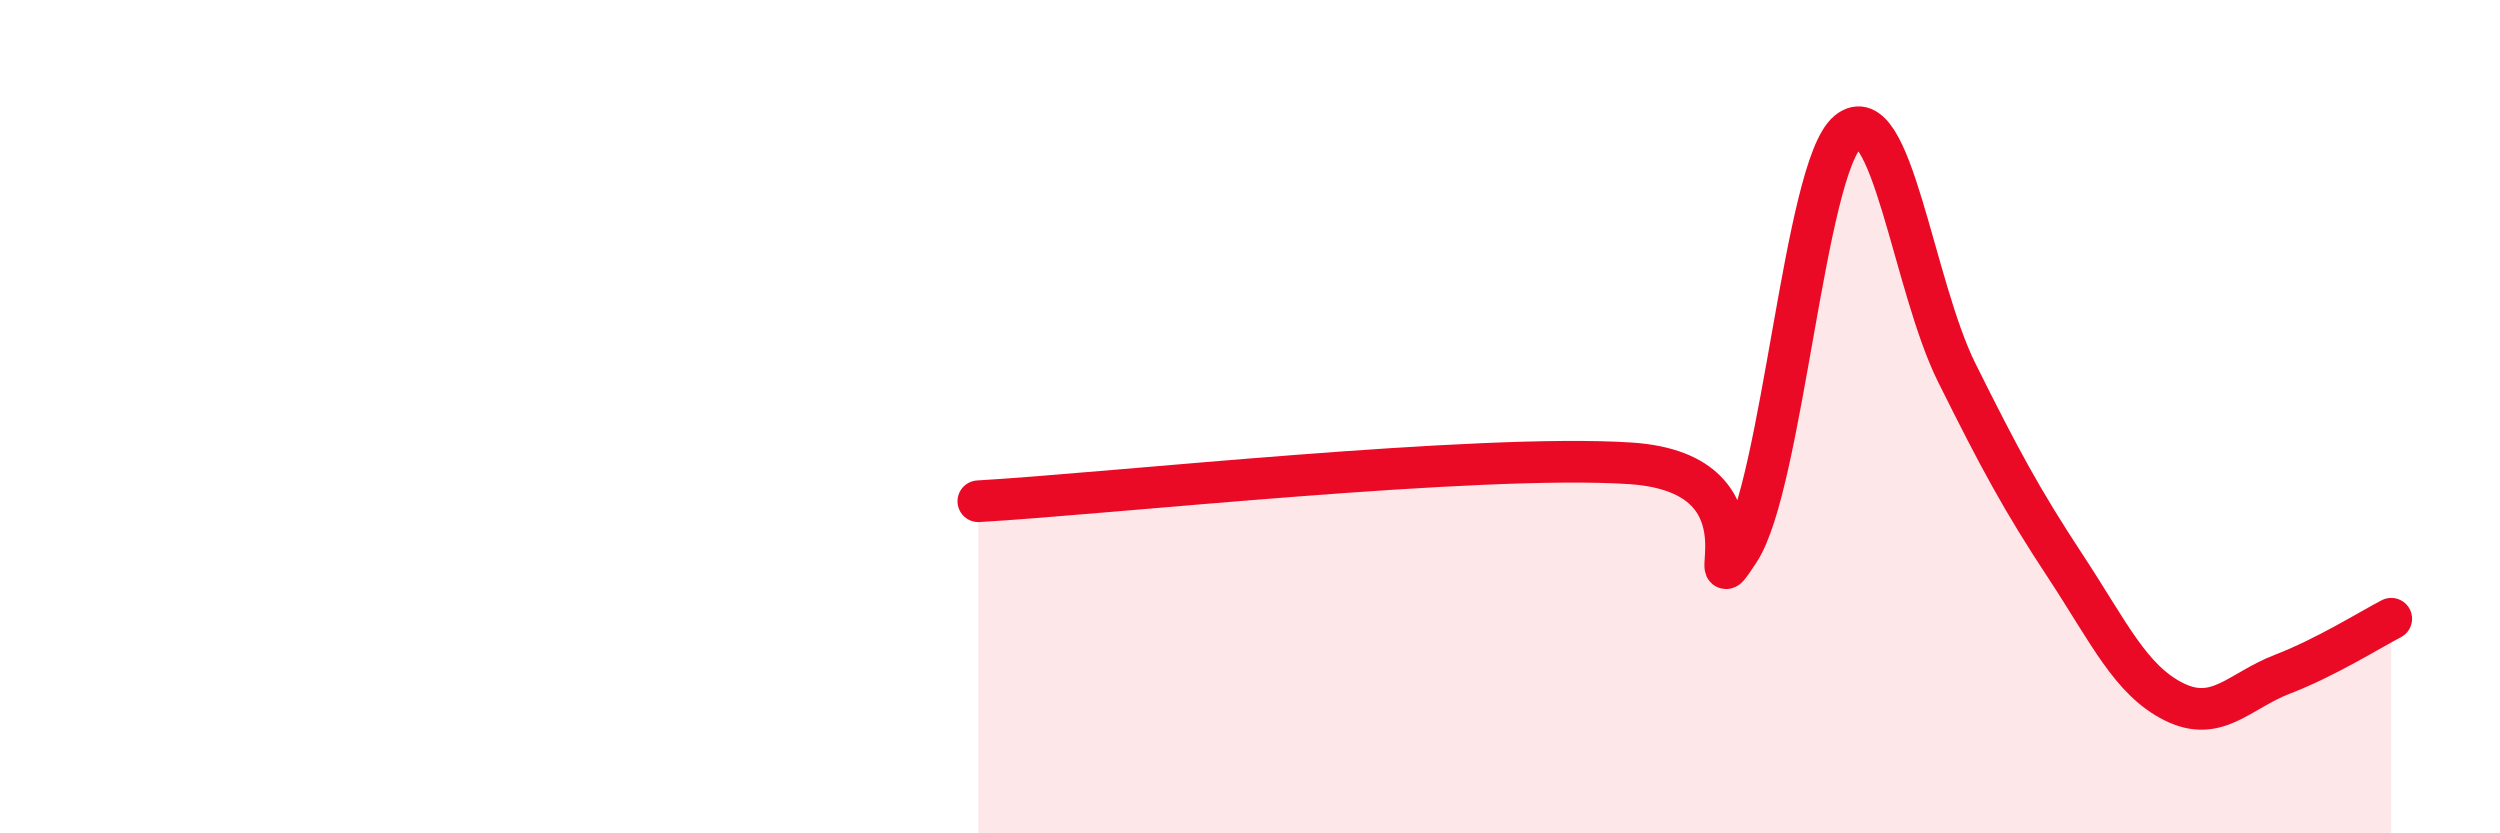
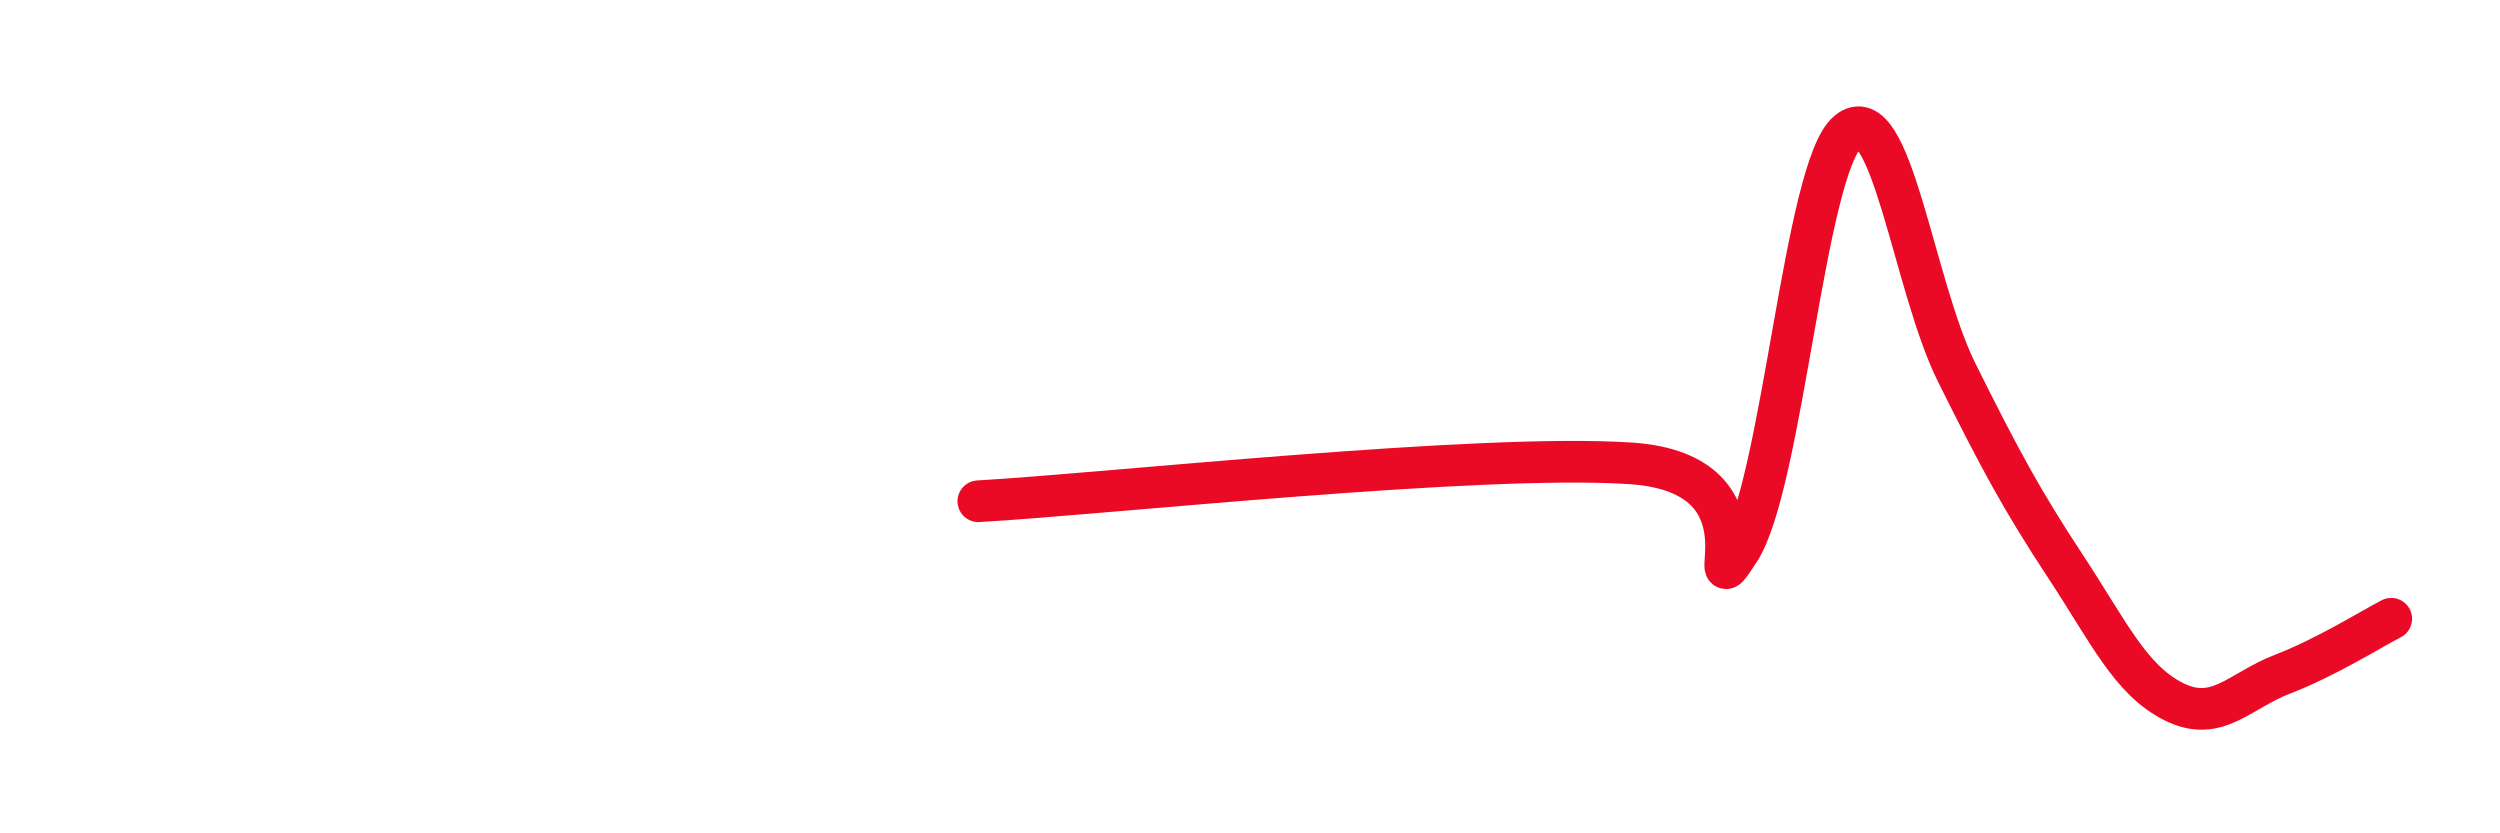
<svg xmlns="http://www.w3.org/2000/svg" width="60" height="20" viewBox="0 0 60 20">
-   <path d="M 23.48,12.03 C 26.61,11.85 35.48,10.88 39.13,11.12 C 42.78,11.36 40.7,14.81 41.74,13.22 C 42.78,11.63 43.31,4.02 44.35,3.16 C 45.39,2.3 45.92,6.85 46.96,8.94 C 48,11.03 48.53,12.01 49.57,13.59 C 50.61,15.17 51.13,16.32 52.17,16.84 C 53.21,17.36 53.74,16.58 54.78,16.18 C 55.82,15.78 56.87,15.12 57.39,14.85L57.39 20L23.48 20Z" fill="#EB0A25" opacity="0.1" stroke-linecap="round" stroke-linejoin="round" />
  <path d="M 23.48,12.03 C 26.61,11.85 35.48,10.88 39.13,11.12 C 42.78,11.36 40.7,14.81 41.74,13.22 C 42.78,11.63 43.31,4.02 44.35,3.16 C 45.39,2.3 45.92,6.85 46.96,8.94 C 48,11.03 48.53,12.01 49.57,13.59 C 50.61,15.17 51.13,16.32 52.17,16.84 C 53.21,17.36 53.74,16.58 54.78,16.18 C 55.82,15.78 56.87,15.12 57.39,14.85" stroke="#EB0A25" stroke-width="1" fill="none" stroke-linecap="round" stroke-linejoin="round" />
</svg>